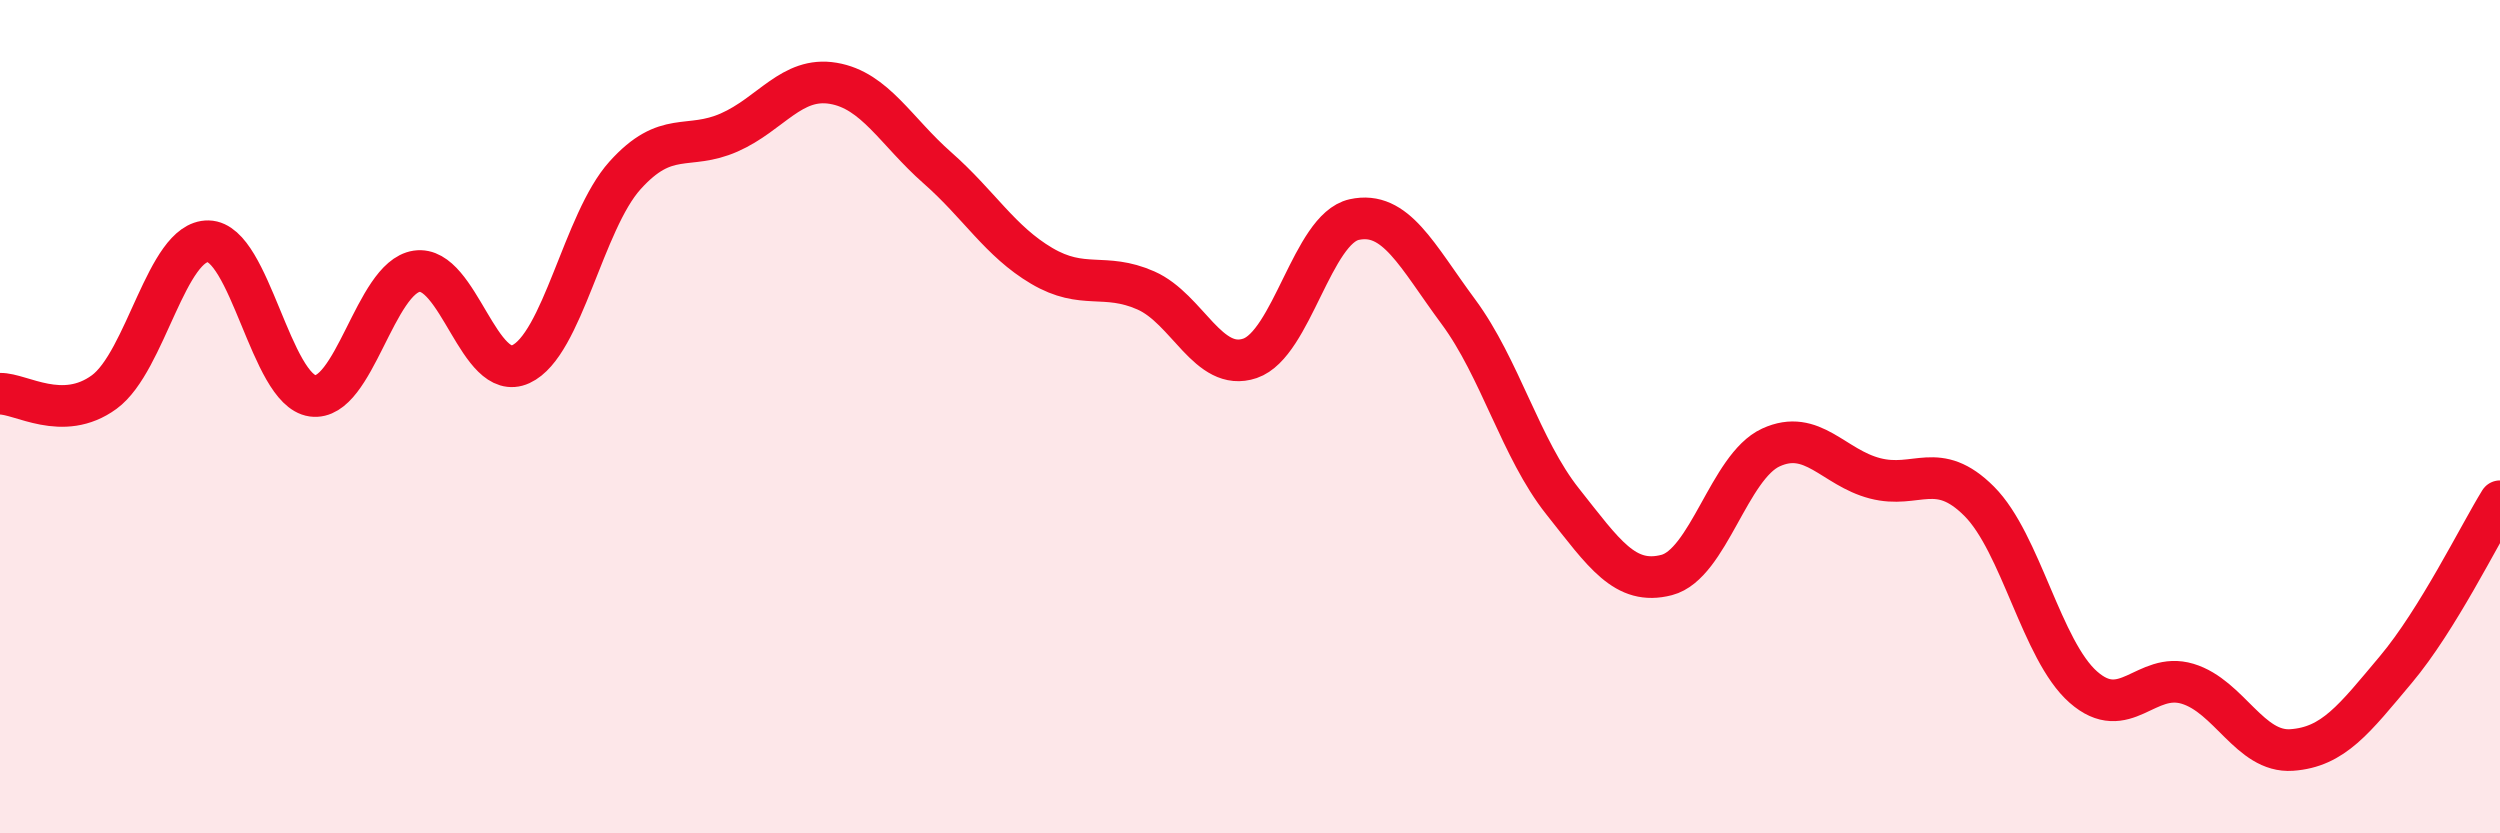
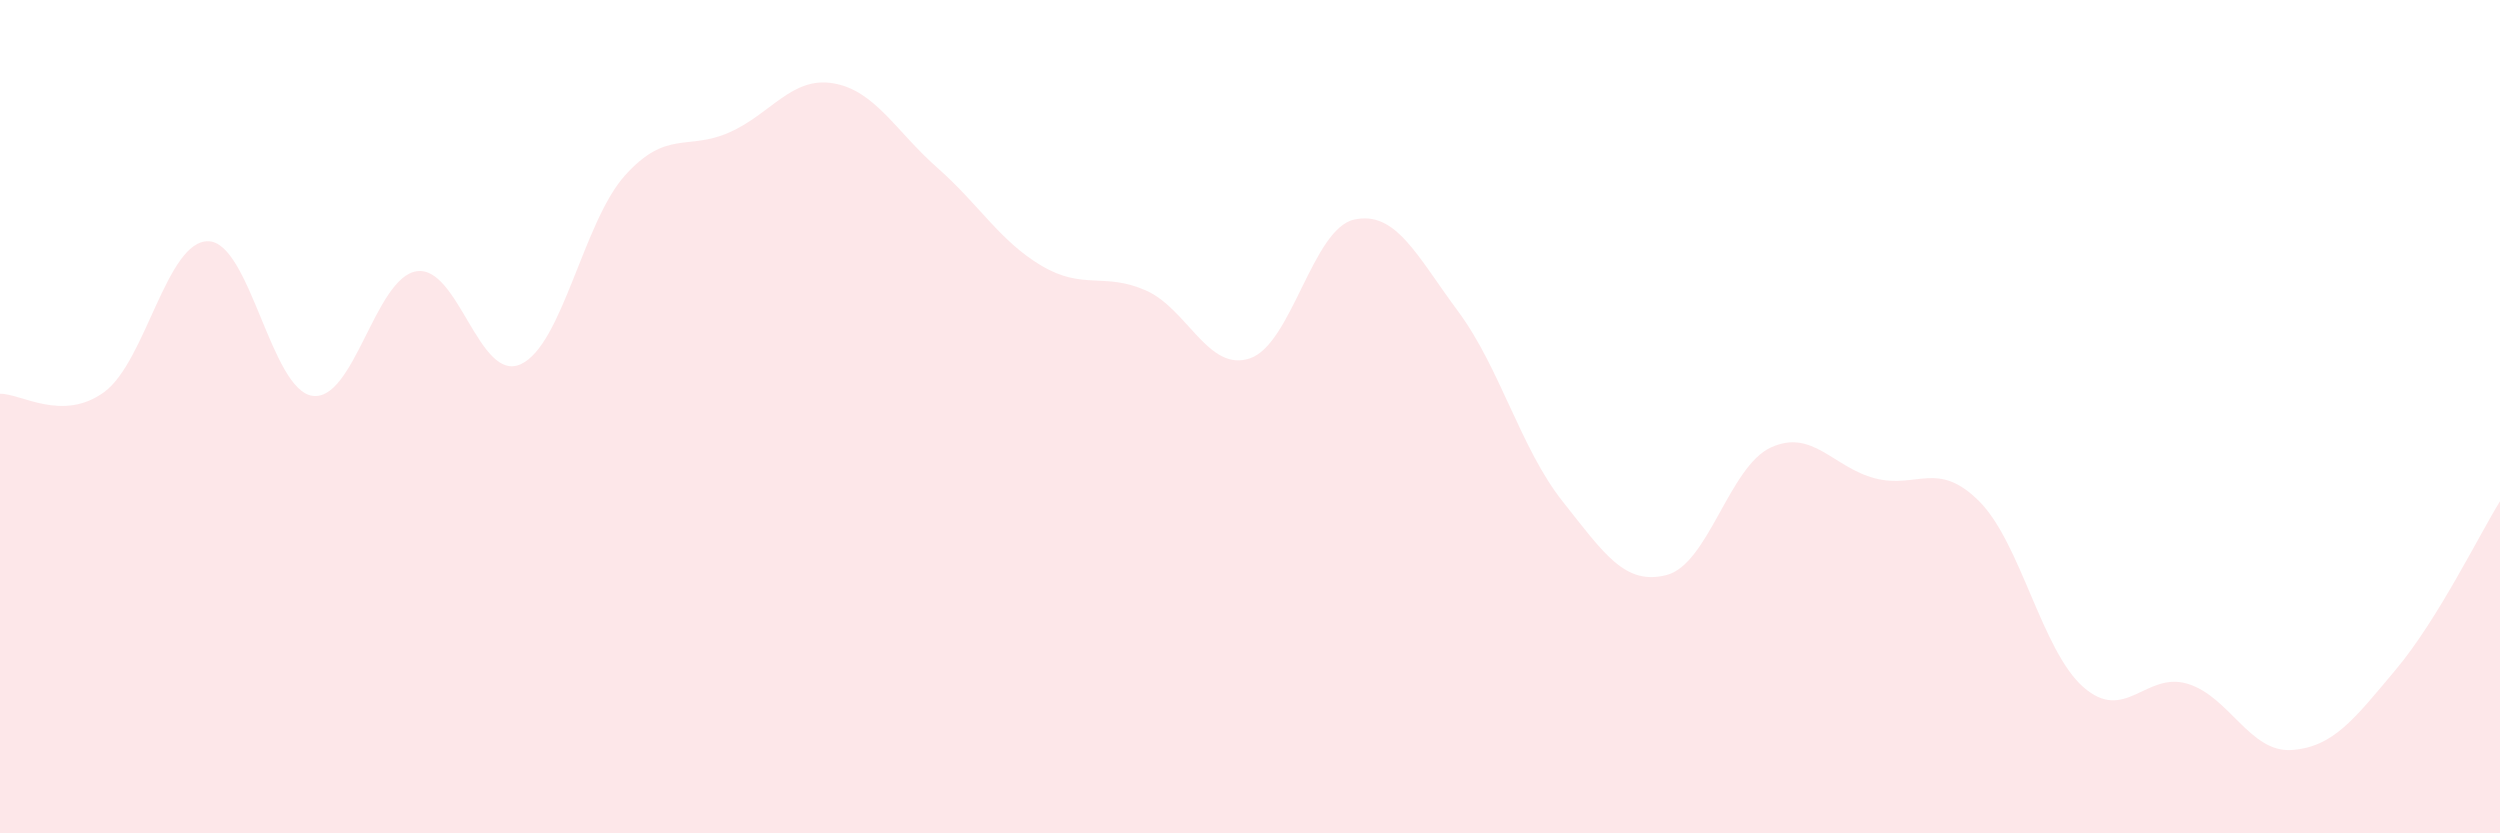
<svg xmlns="http://www.w3.org/2000/svg" width="60" height="20" viewBox="0 0 60 20">
  <path d="M 0,9.45 C 0.5,9.44 1.5,10.14 2.5,9.41 C 3.5,8.68 4,5.77 5,5.79 C 6,5.81 6.5,9.36 7.5,9.5 C 8.5,9.64 9,6.66 10,6.51 C 11,6.36 11.5,9.2 12.5,8.74 C 13.5,8.28 14,5.32 15,4.21 C 16,3.1 16.5,3.62 17.5,3.18 C 18.5,2.74 19,1.83 20,2 C 21,2.17 21.5,3.15 22.5,4.03 C 23.5,4.91 24,5.79 25,6.38 C 26,6.97 26.5,6.53 27.5,6.97 C 28.5,7.41 29,8.94 30,8.6 C 31,8.26 31.5,5.49 32.5,5.27 C 33.5,5.05 34,6.13 35,7.48 C 36,8.83 36.5,10.77 37.5,12.03 C 38.5,13.29 39,14.06 40,13.8 C 41,13.54 41.5,11.2 42.5,10.74 C 43.5,10.28 44,11.22 45,11.48 C 46,11.74 46.5,11.03 47.5,12.03 C 48.5,13.03 49,15.61 50,16.49 C 51,17.37 51.5,16.11 52.5,16.41 C 53.5,16.71 54,18.07 55,18 C 56,17.93 56.5,17.26 57.5,16.07 C 58.5,14.88 59.5,12.84 60,12.03L60 20L0 20Z" fill="#EB0A25" opacity="0.1" stroke-linecap="round" stroke-linejoin="round" />
-   <path d="M 0,9.45 C 0.5,9.44 1.5,10.14 2.5,9.41 C 3.5,8.68 4,5.77 5,5.79 C 6,5.81 6.5,9.36 7.5,9.5 C 8.5,9.64 9,6.66 10,6.51 C 11,6.36 11.5,9.2 12.5,8.74 C 13.5,8.28 14,5.32 15,4.21 C 16,3.1 16.5,3.62 17.5,3.18 C 18.5,2.74 19,1.83 20,2 C 21,2.17 21.5,3.15 22.5,4.03 C 23.5,4.91 24,5.79 25,6.38 C 26,6.97 26.5,6.53 27.5,6.97 C 28.5,7.41 29,8.94 30,8.6 C 31,8.26 31.5,5.49 32.5,5.27 C 33.5,5.05 34,6.13 35,7.48 C 36,8.83 36.5,10.77 37.5,12.03 C 38.5,13.29 39,14.06 40,13.8 C 41,13.54 41.5,11.2 42.5,10.74 C 43.5,10.28 44,11.22 45,11.48 C 46,11.74 46.5,11.03 47.5,12.03 C 48.5,13.03 49,15.61 50,16.49 C 51,17.37 51.5,16.11 52.5,16.41 C 53.5,16.71 54,18.07 55,18 C 56,17.93 56.5,17.26 57.5,16.07 C 58.5,14.88 59.5,12.84 60,12.03" stroke="#EB0A25" stroke-width="1" fill="none" stroke-linecap="round" stroke-linejoin="round" />
</svg>